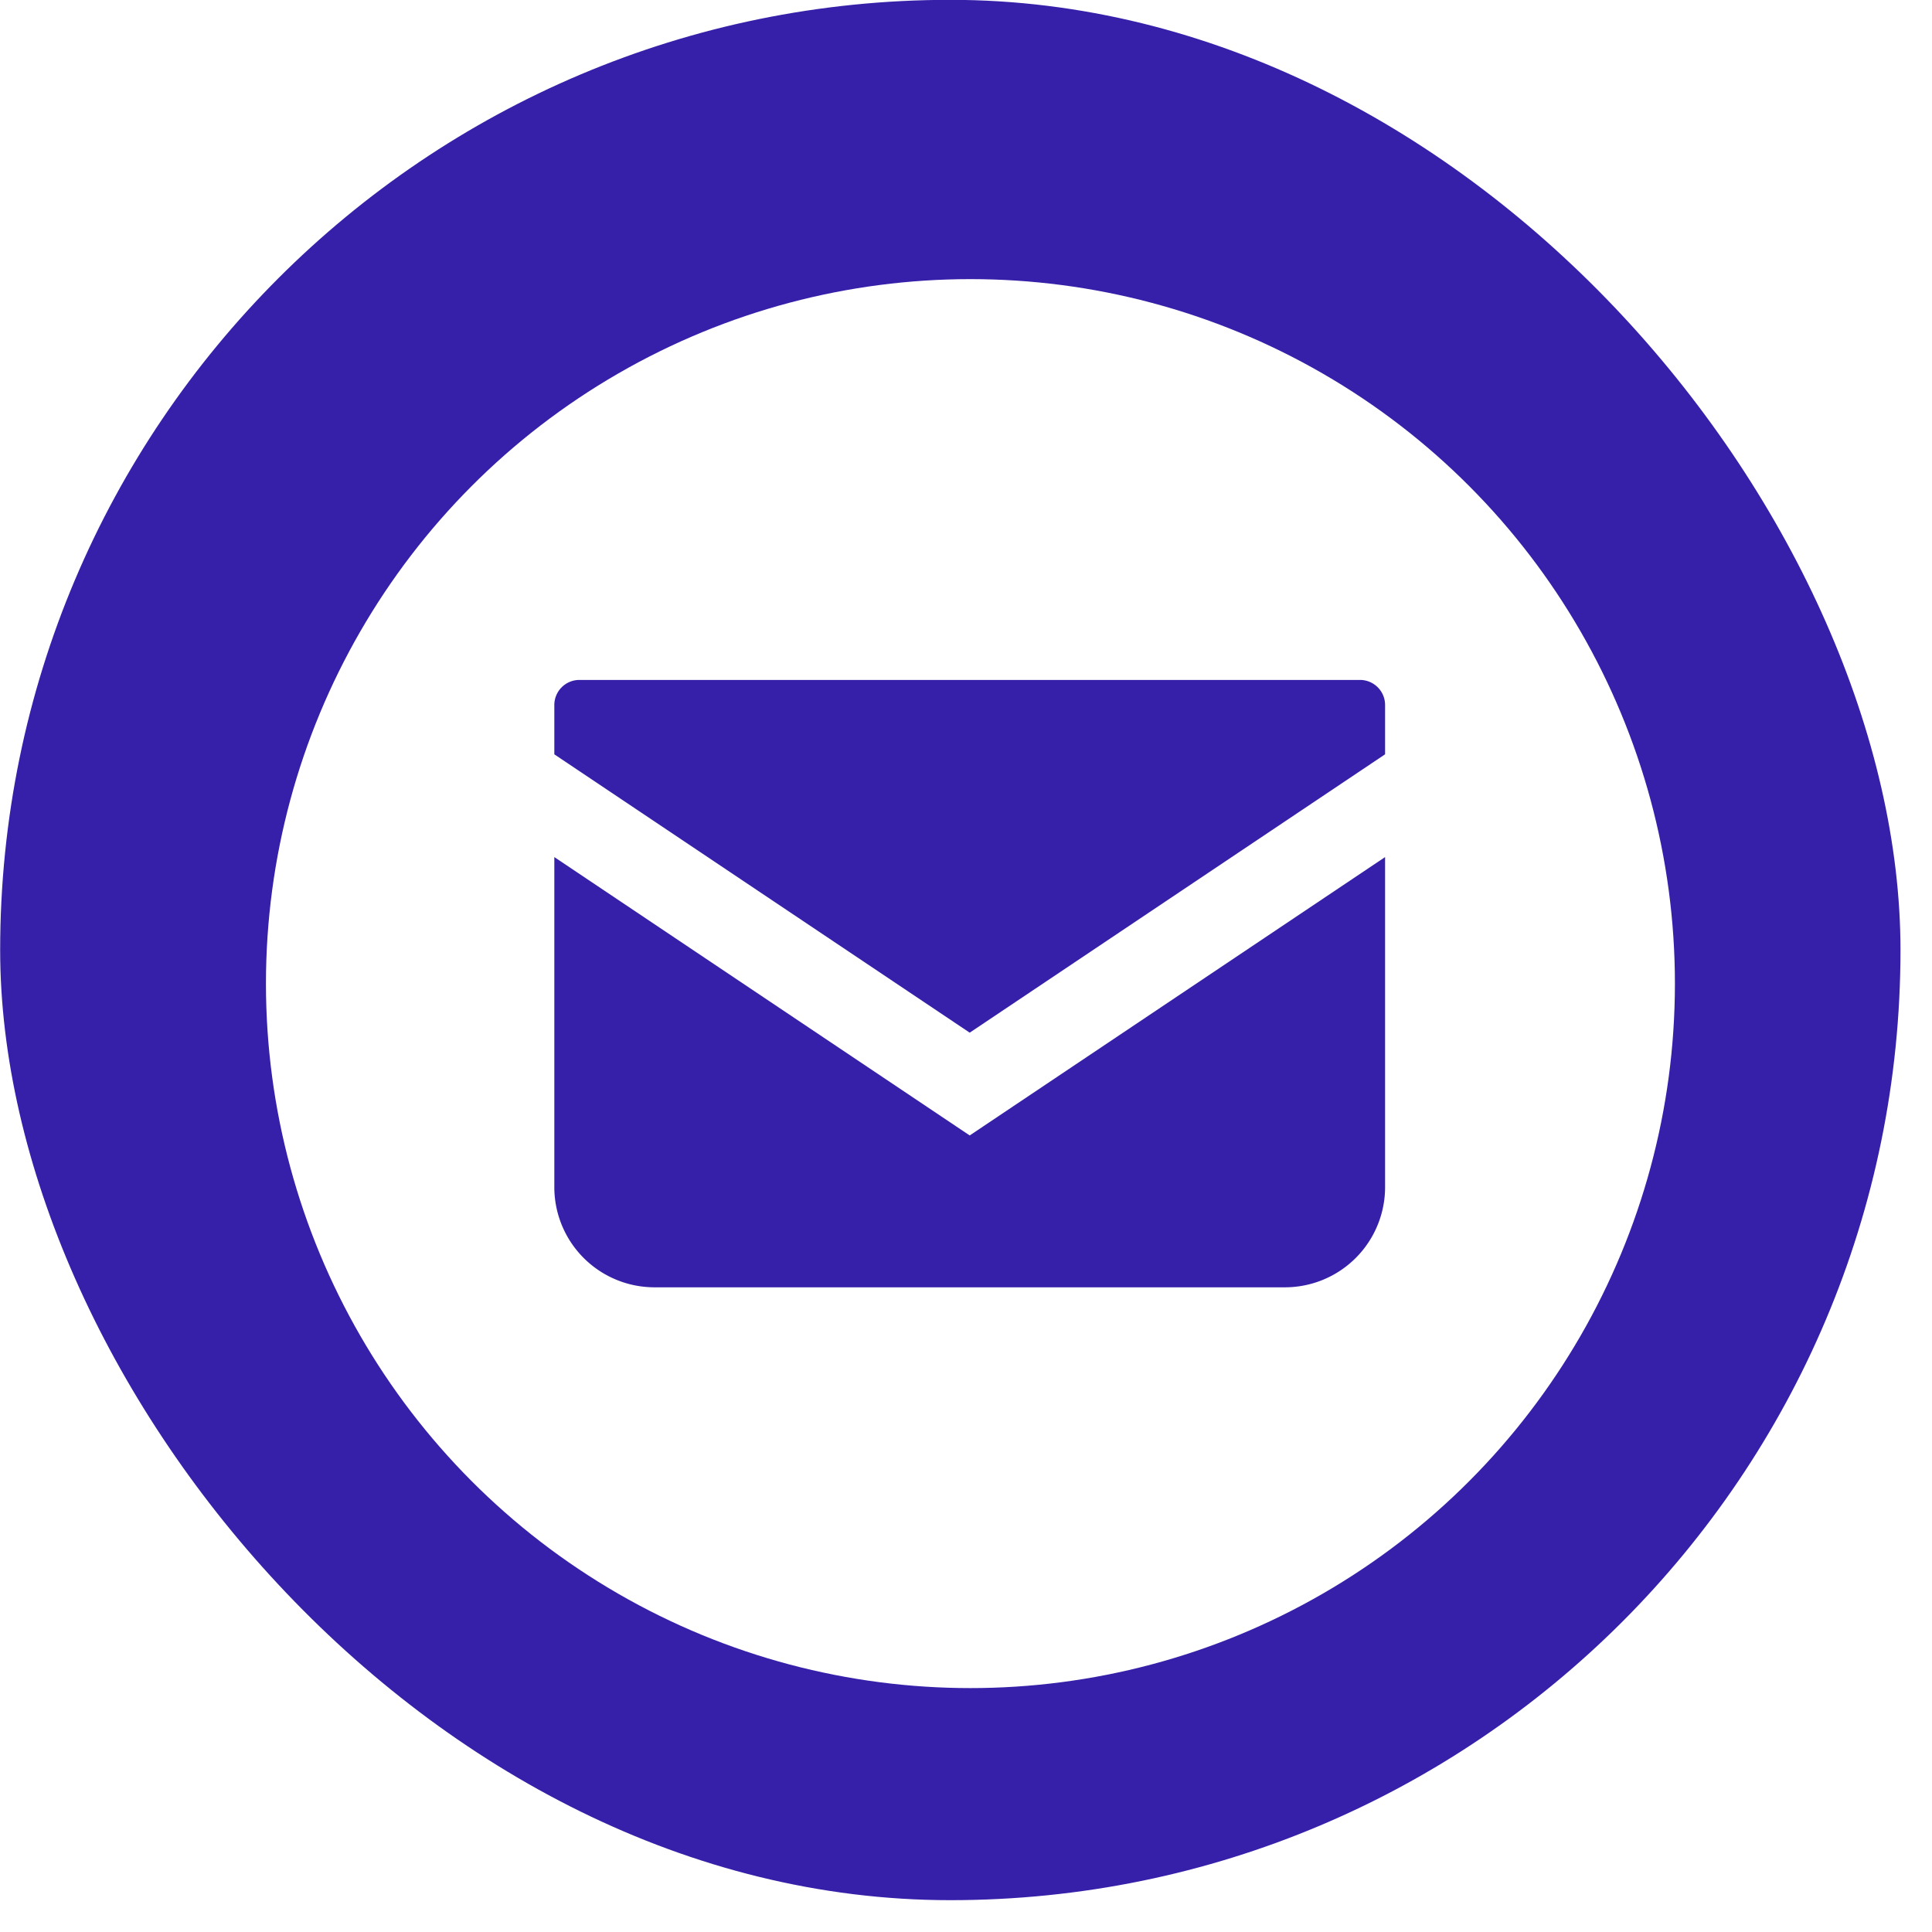
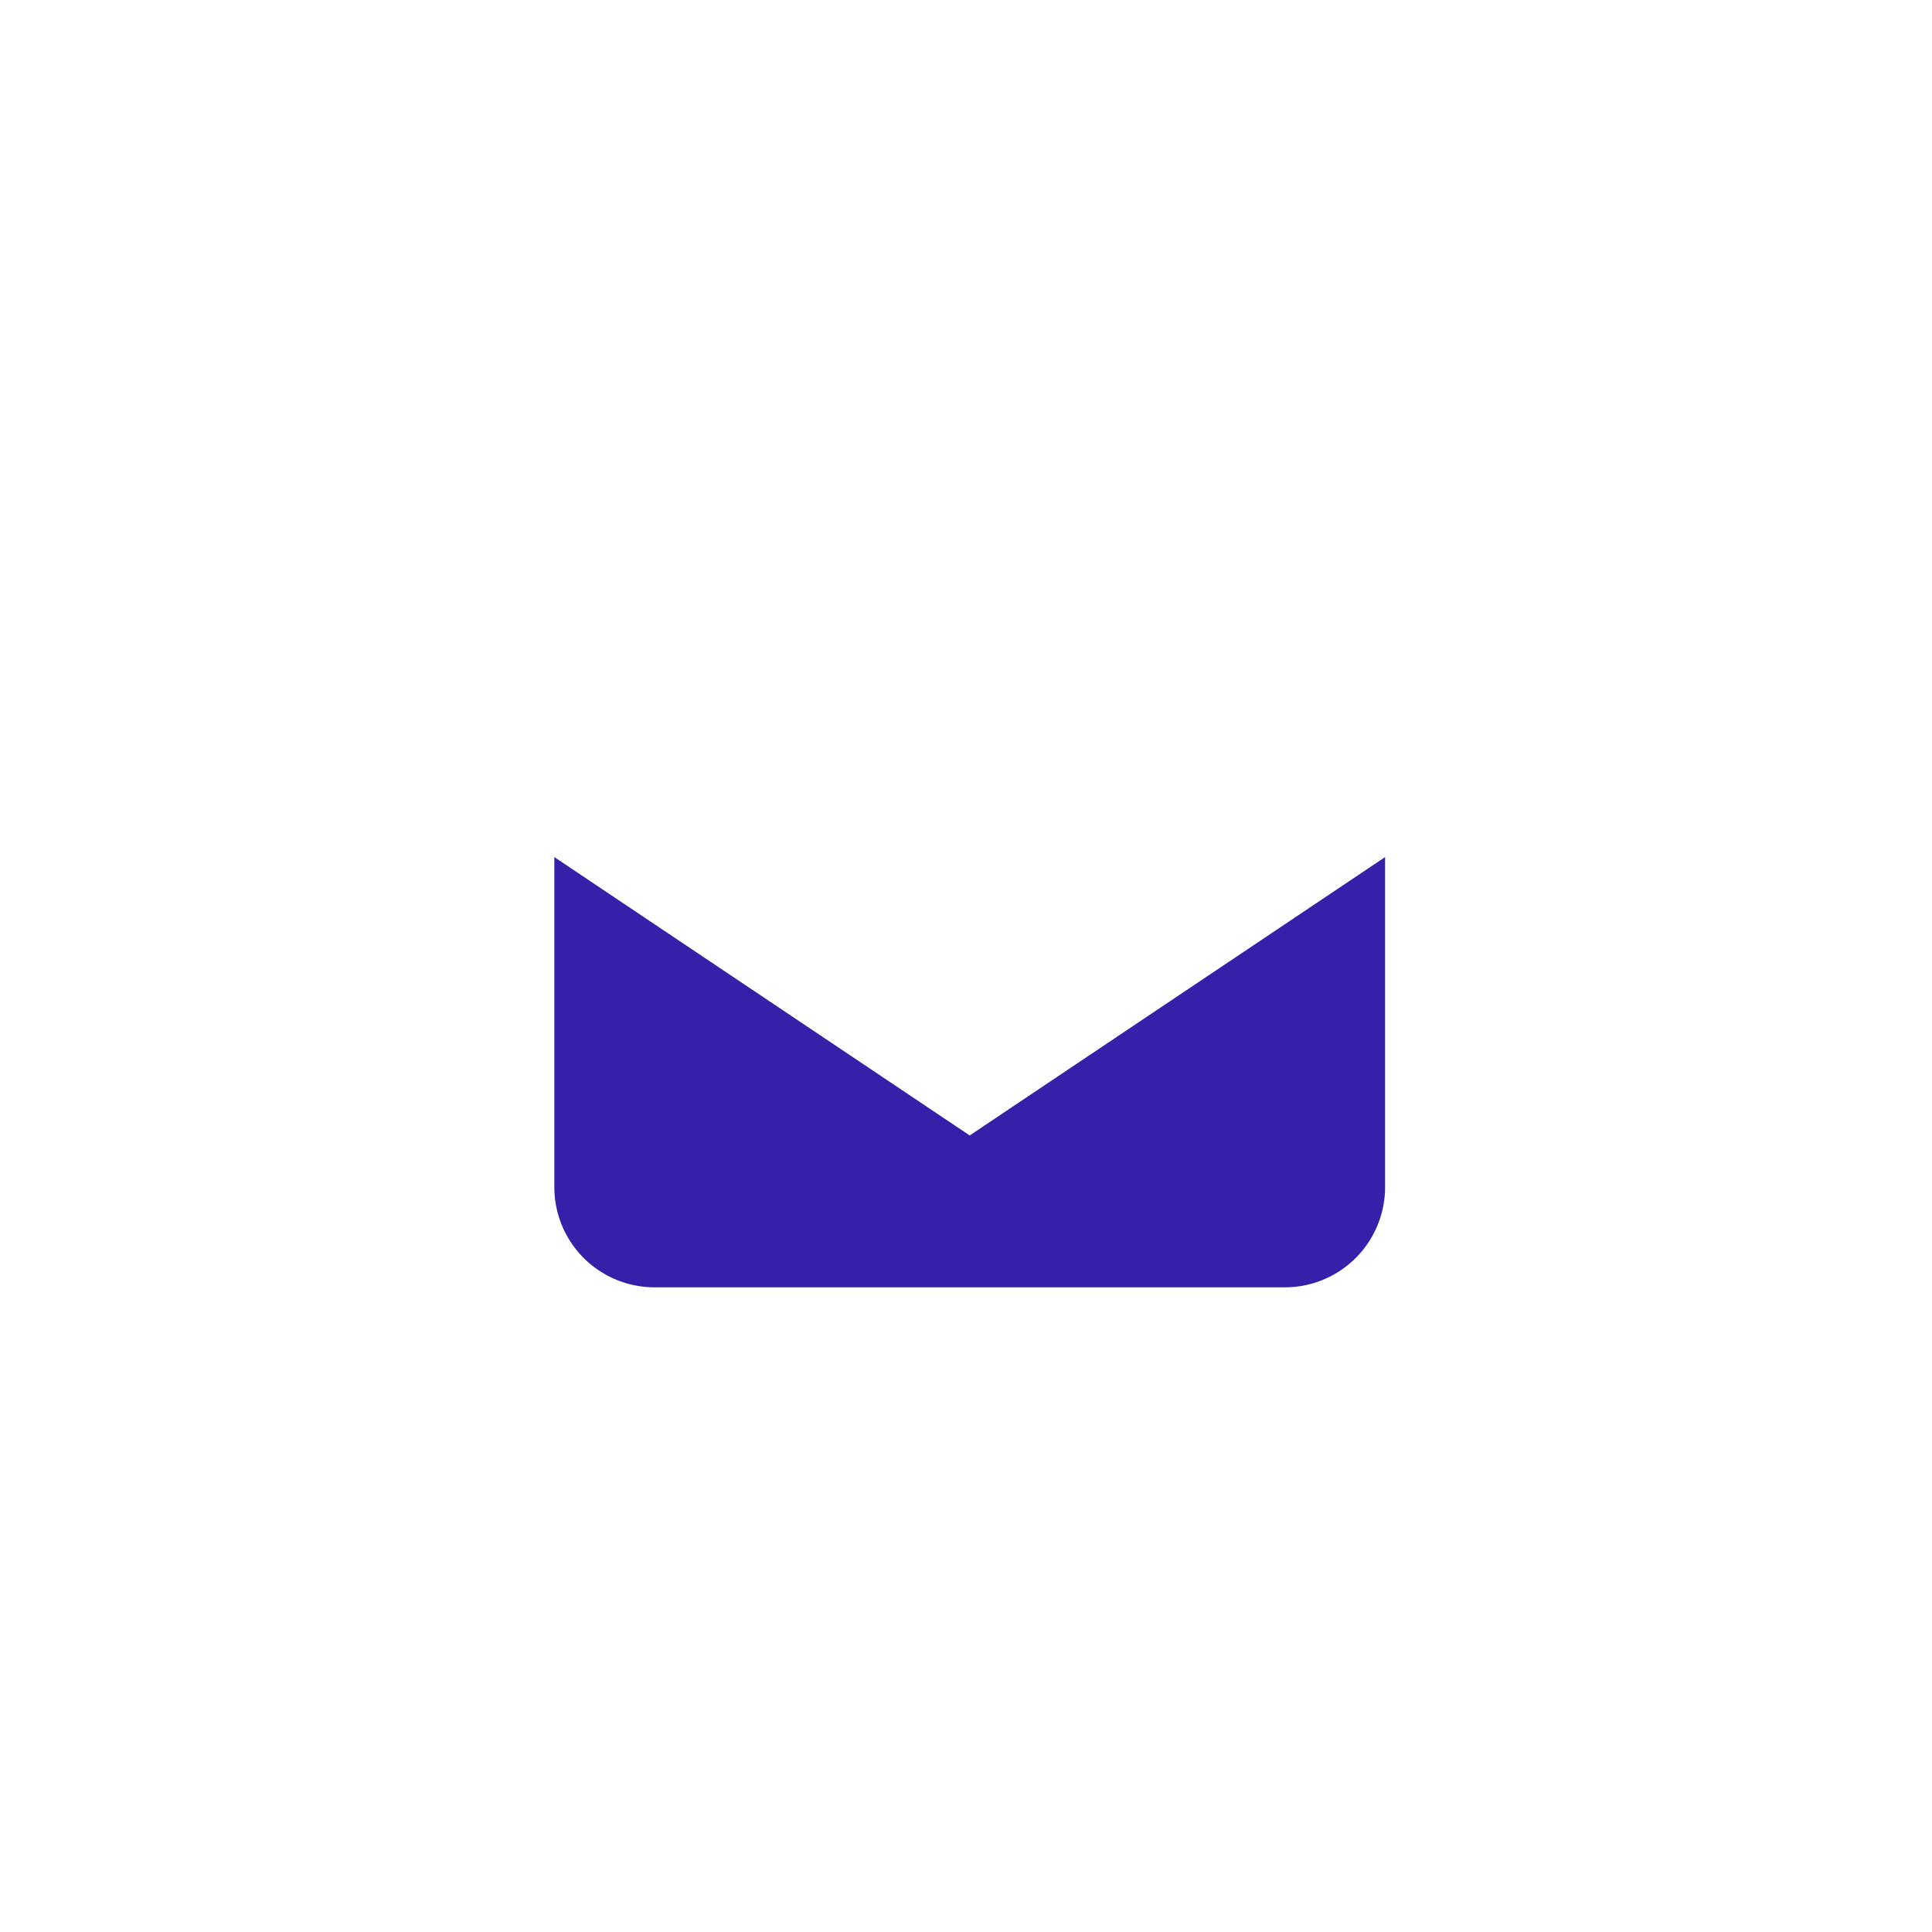
<svg xmlns="http://www.w3.org/2000/svg" width="61" height="61" viewBox="0 0 61 61">
  <defs>
    <filter id="a" x="0" y="0" width="61" height="61" filterUnits="userSpaceOnUse">
      <feOffset dx="-1" dy="-1" input="SourceAlpha" />
      <feGaussianBlur result="b" />
      <feFlood flood-color="#38d4ec" flood-opacity="0.161" />
      <feComposite operator="in" in2="b" />
      <feComposite in="SourceGraphic" />
    </filter>
  </defs>
  <g transform="translate(0.655 1.105)">
    <g transform="matrix(1, 0, 0, 1, -0.65, -1.11)" filter="url(#a)">
-       <rect width="60" height="60" rx="30" transform="translate(1 1)" fill="#3620a9" />
-     </g>
+       </g>
    <circle cx="22.243" cy="22.243" r="22.243" transform="translate(7.742 7.708)" fill="#fff" />
    <g transform="translate(16.847 20.363)">
-       <path d="M25.439,68.828H.791A.792.792,0,0,0,0,69.62v1.557l13.115,8.788,13.115-8.789V69.62A.792.792,0,0,0,25.439,68.828Z" transform="translate(0 -68.828)" fill="#3620a9" />
      <path d="M0,178v10.42a3.164,3.164,0,0,0,3.165,3.164h19.9a3.164,3.164,0,0,0,3.165-3.164V178l-13.115,8.789Z" transform="translate(0 -172.407)" fill="#3620a9" />
    </g>
  </g>
</svg>